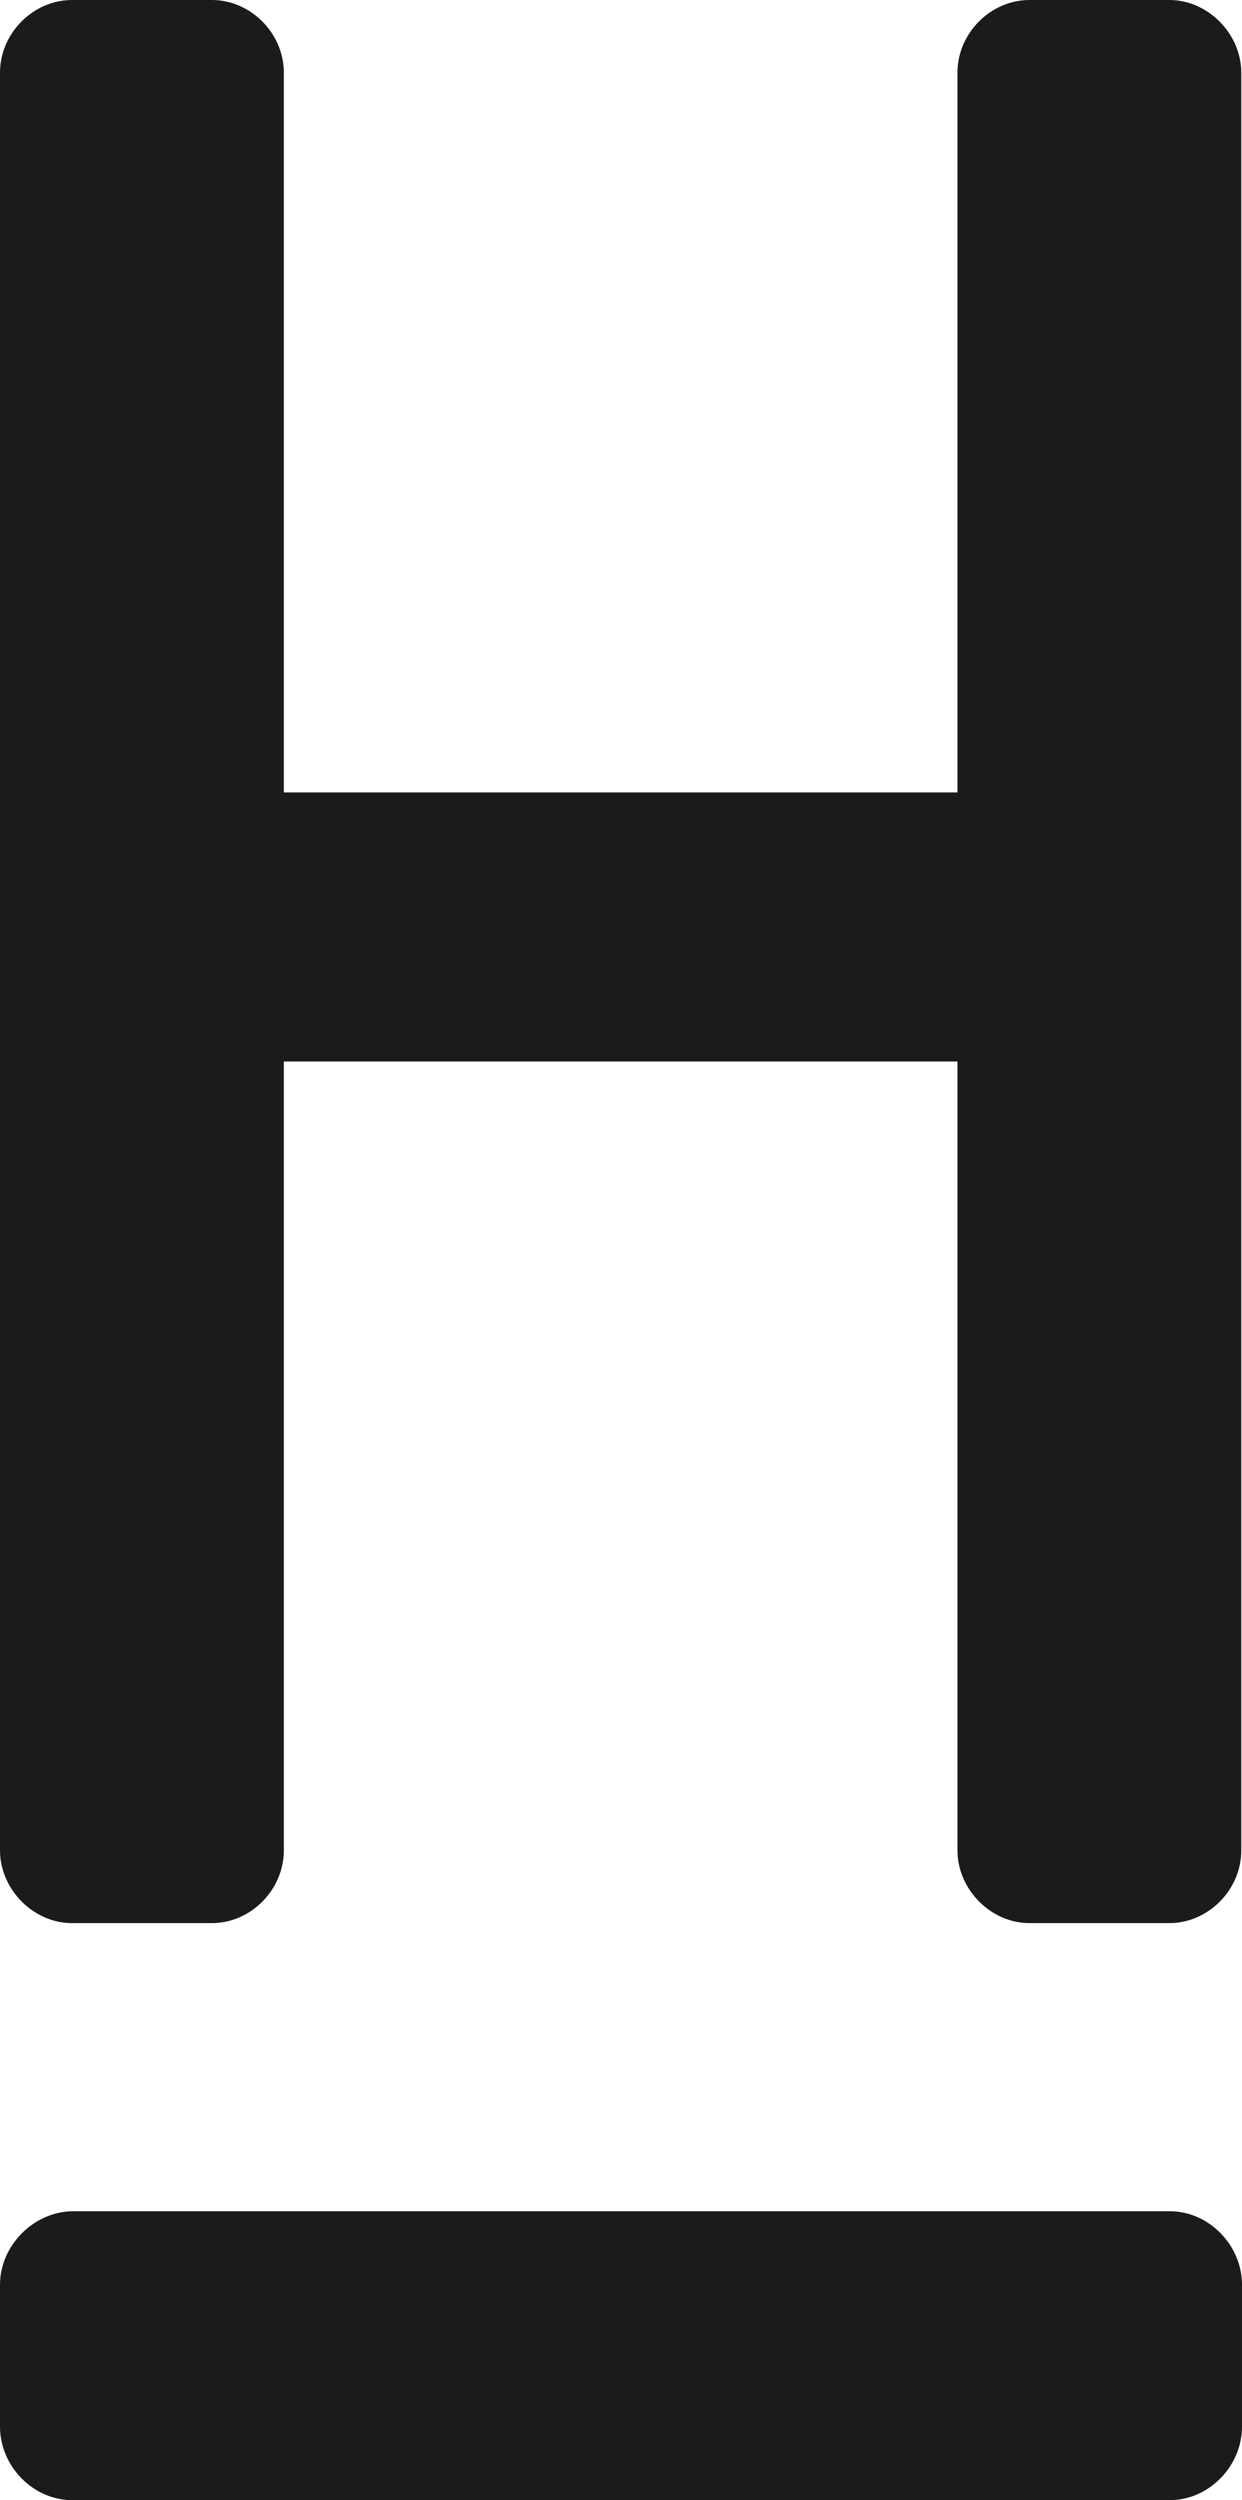
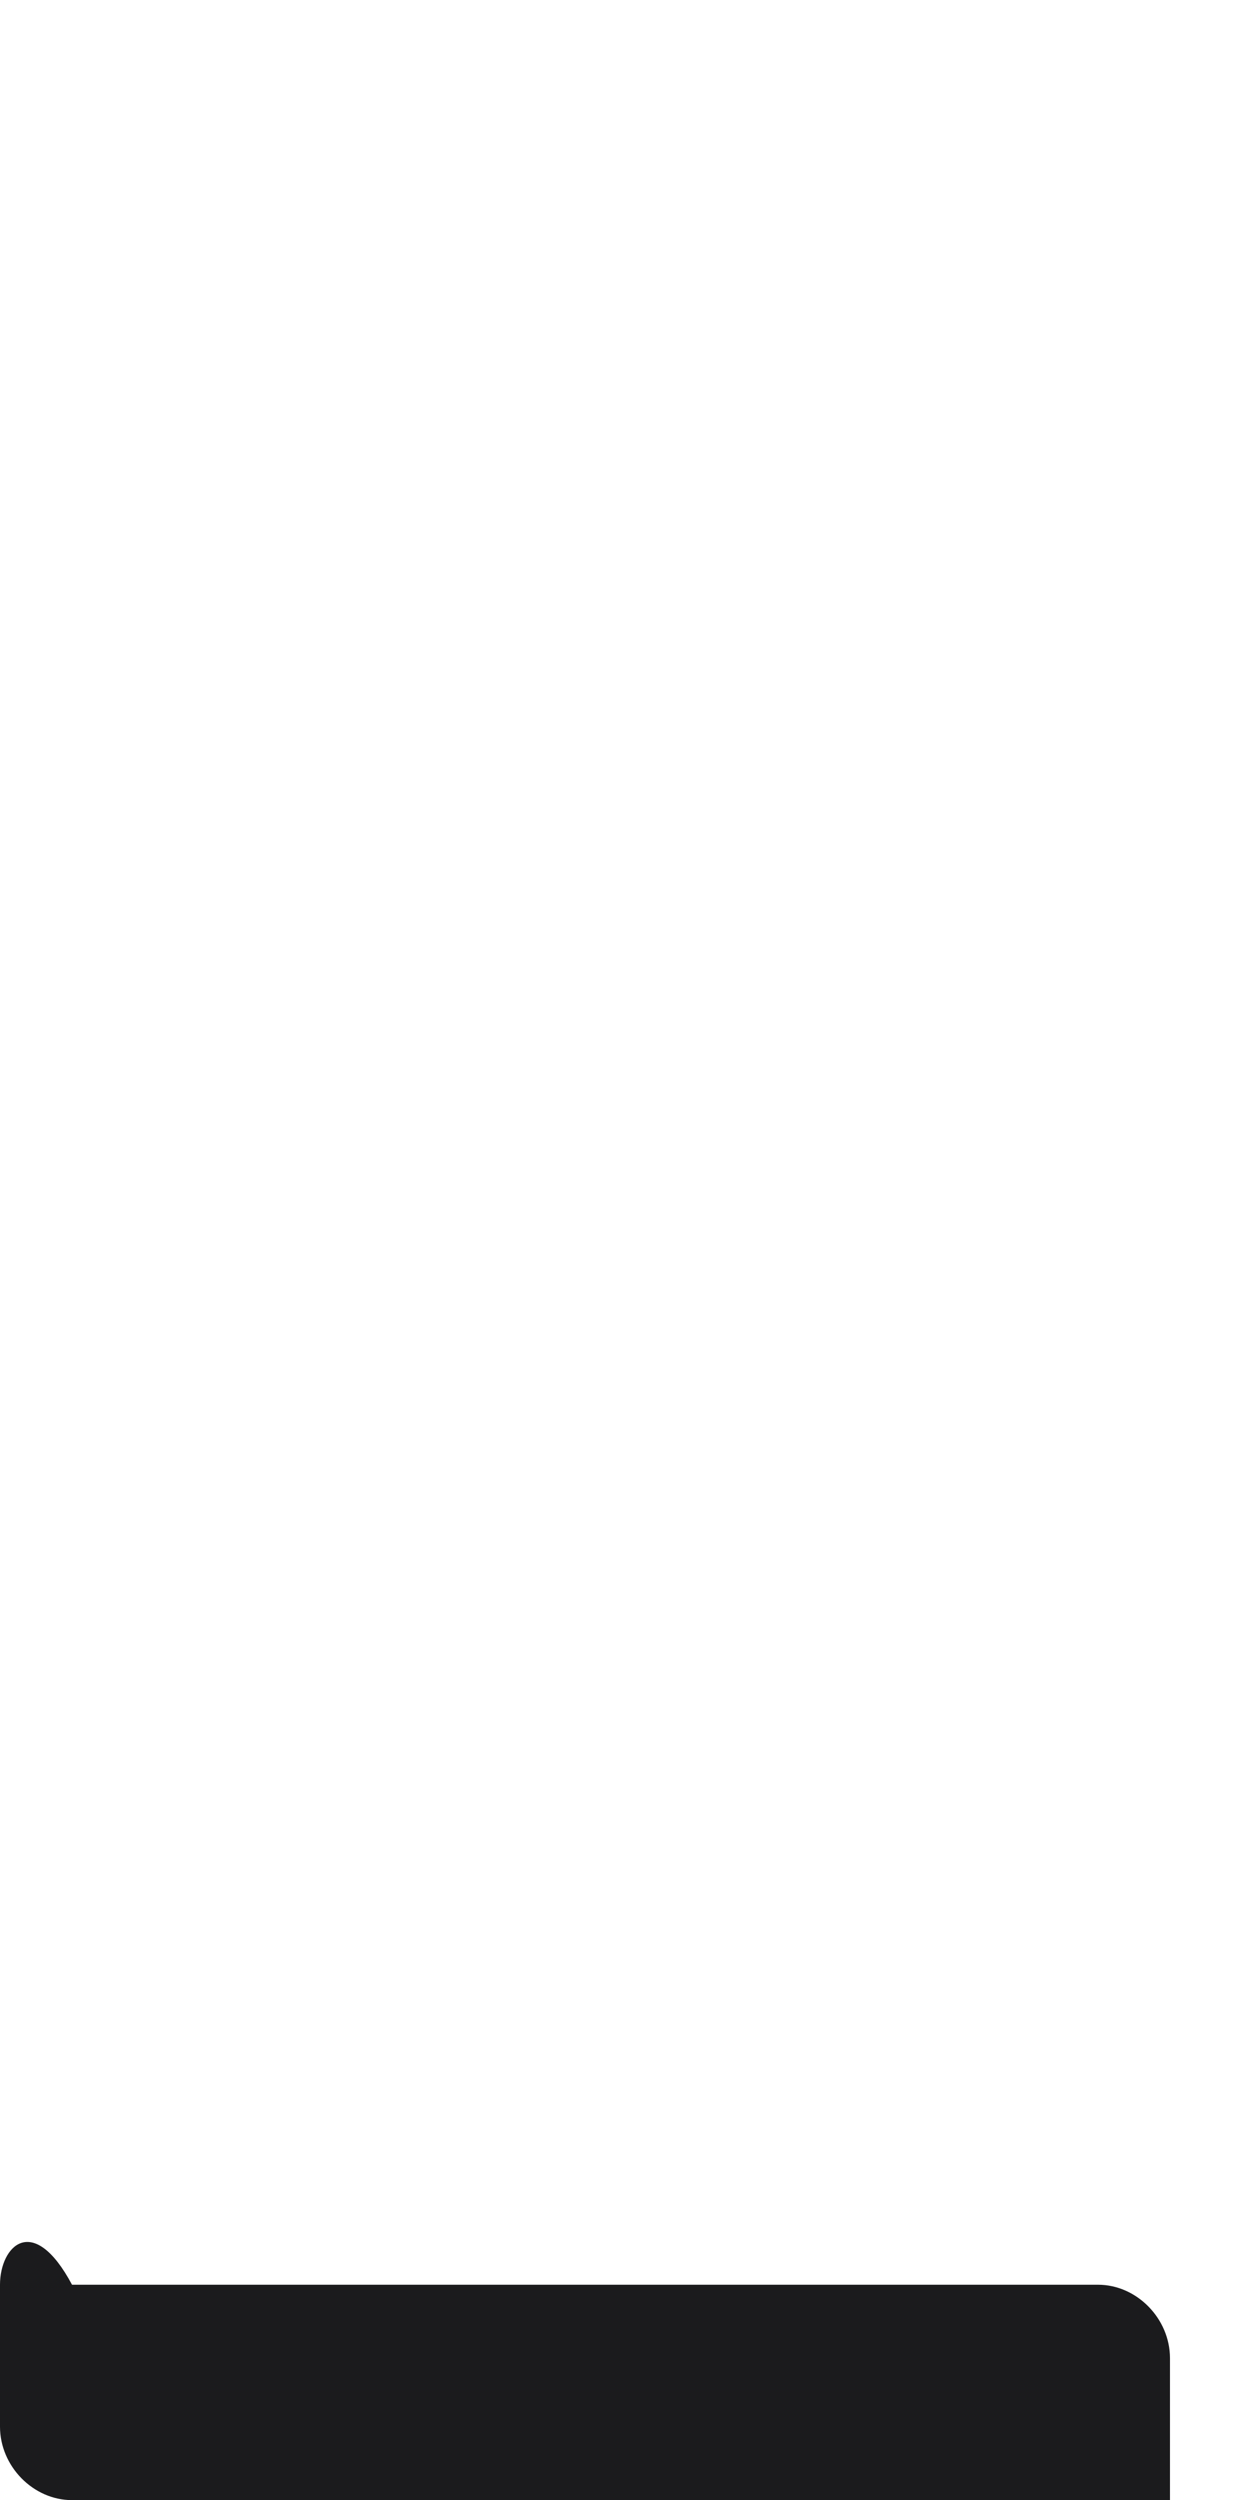
<svg xmlns="http://www.w3.org/2000/svg" width="100%" height="100%" id="Ebene_1" x="0px" y="0px" viewBox="0 0 175.9 354" style="enable-background:new 0 0 175.9 354" xml:space="preserve">
  <g fill="#00d3ff" class="hsh-logo--full">
-     <path class="st0" d="M30,272.3c5.5,0,10.2-4.7,10.2-10.3V150.3h95.4V262c0,5.5,4.7,10.3,10.2,10.3h19.8c5.5,0,10.2-4.7,10.2-10.3                                                 V10.3c0-5.5-4.7-10.3-10.2-10.3h-19.8c-5.5,0-10.2,4.7-10.2,10.3v101.9H40.2V10.3C40.2,4.7,35.5,0,30,0H10.2C4.7,0,0,4.7,0,10.3V262                                                 c0,5.5,4.7,10.3,10.2,10.3H30z" fill="#1b1b1d" />
-     <path class="st0" d="M165.7,354c5.5,0,10.2-4.8,10.2-10.4v-20.1c0-5.6-4.7-10.4-10.2-10.4H10.2C4.7,313.2,0,318,0,323.5v20.1                                                 c0,5.6,4.7,10.4,10.2,10.4H165.7z" fill="#1b1b1d" />
+     <path class="st0" d="M165.7,354v-20.1c0-5.6-4.7-10.4-10.2-10.4H10.2C4.7,313.2,0,318,0,323.5v20.1                                                 c0,5.6,4.7,10.4,10.2,10.4H165.7z" fill="#1b1b1d" />
  </g>
</svg>